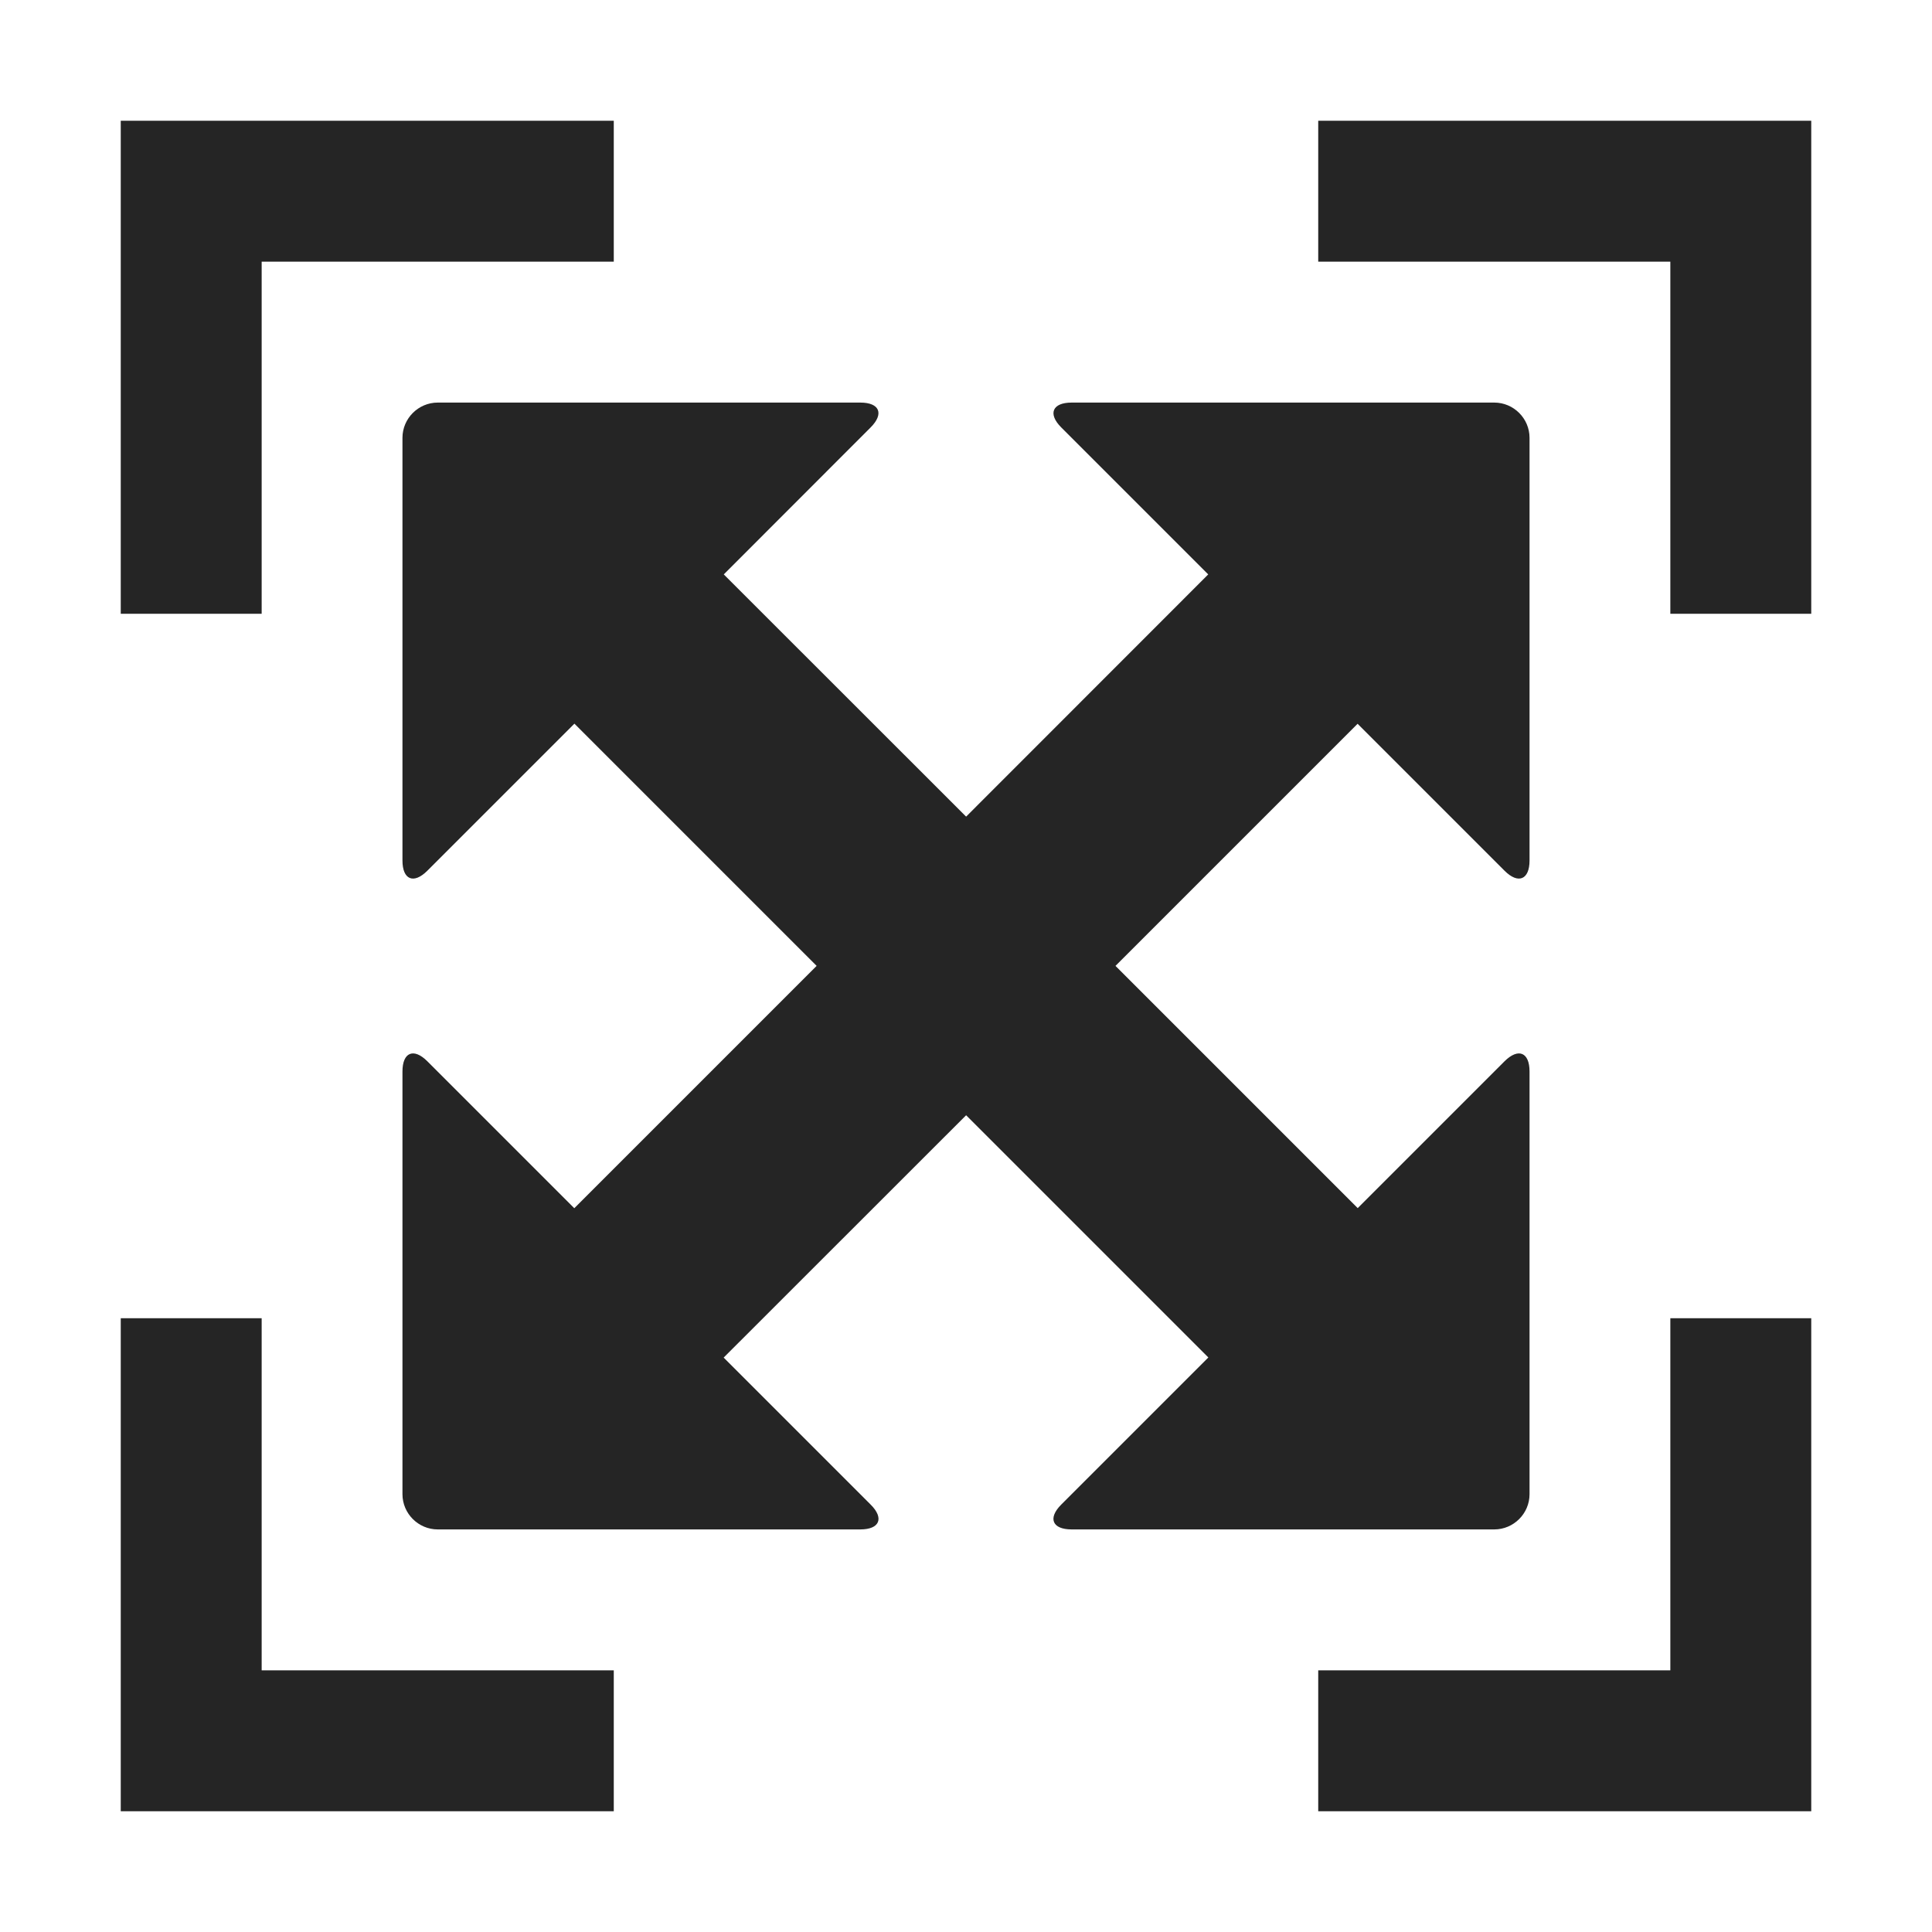
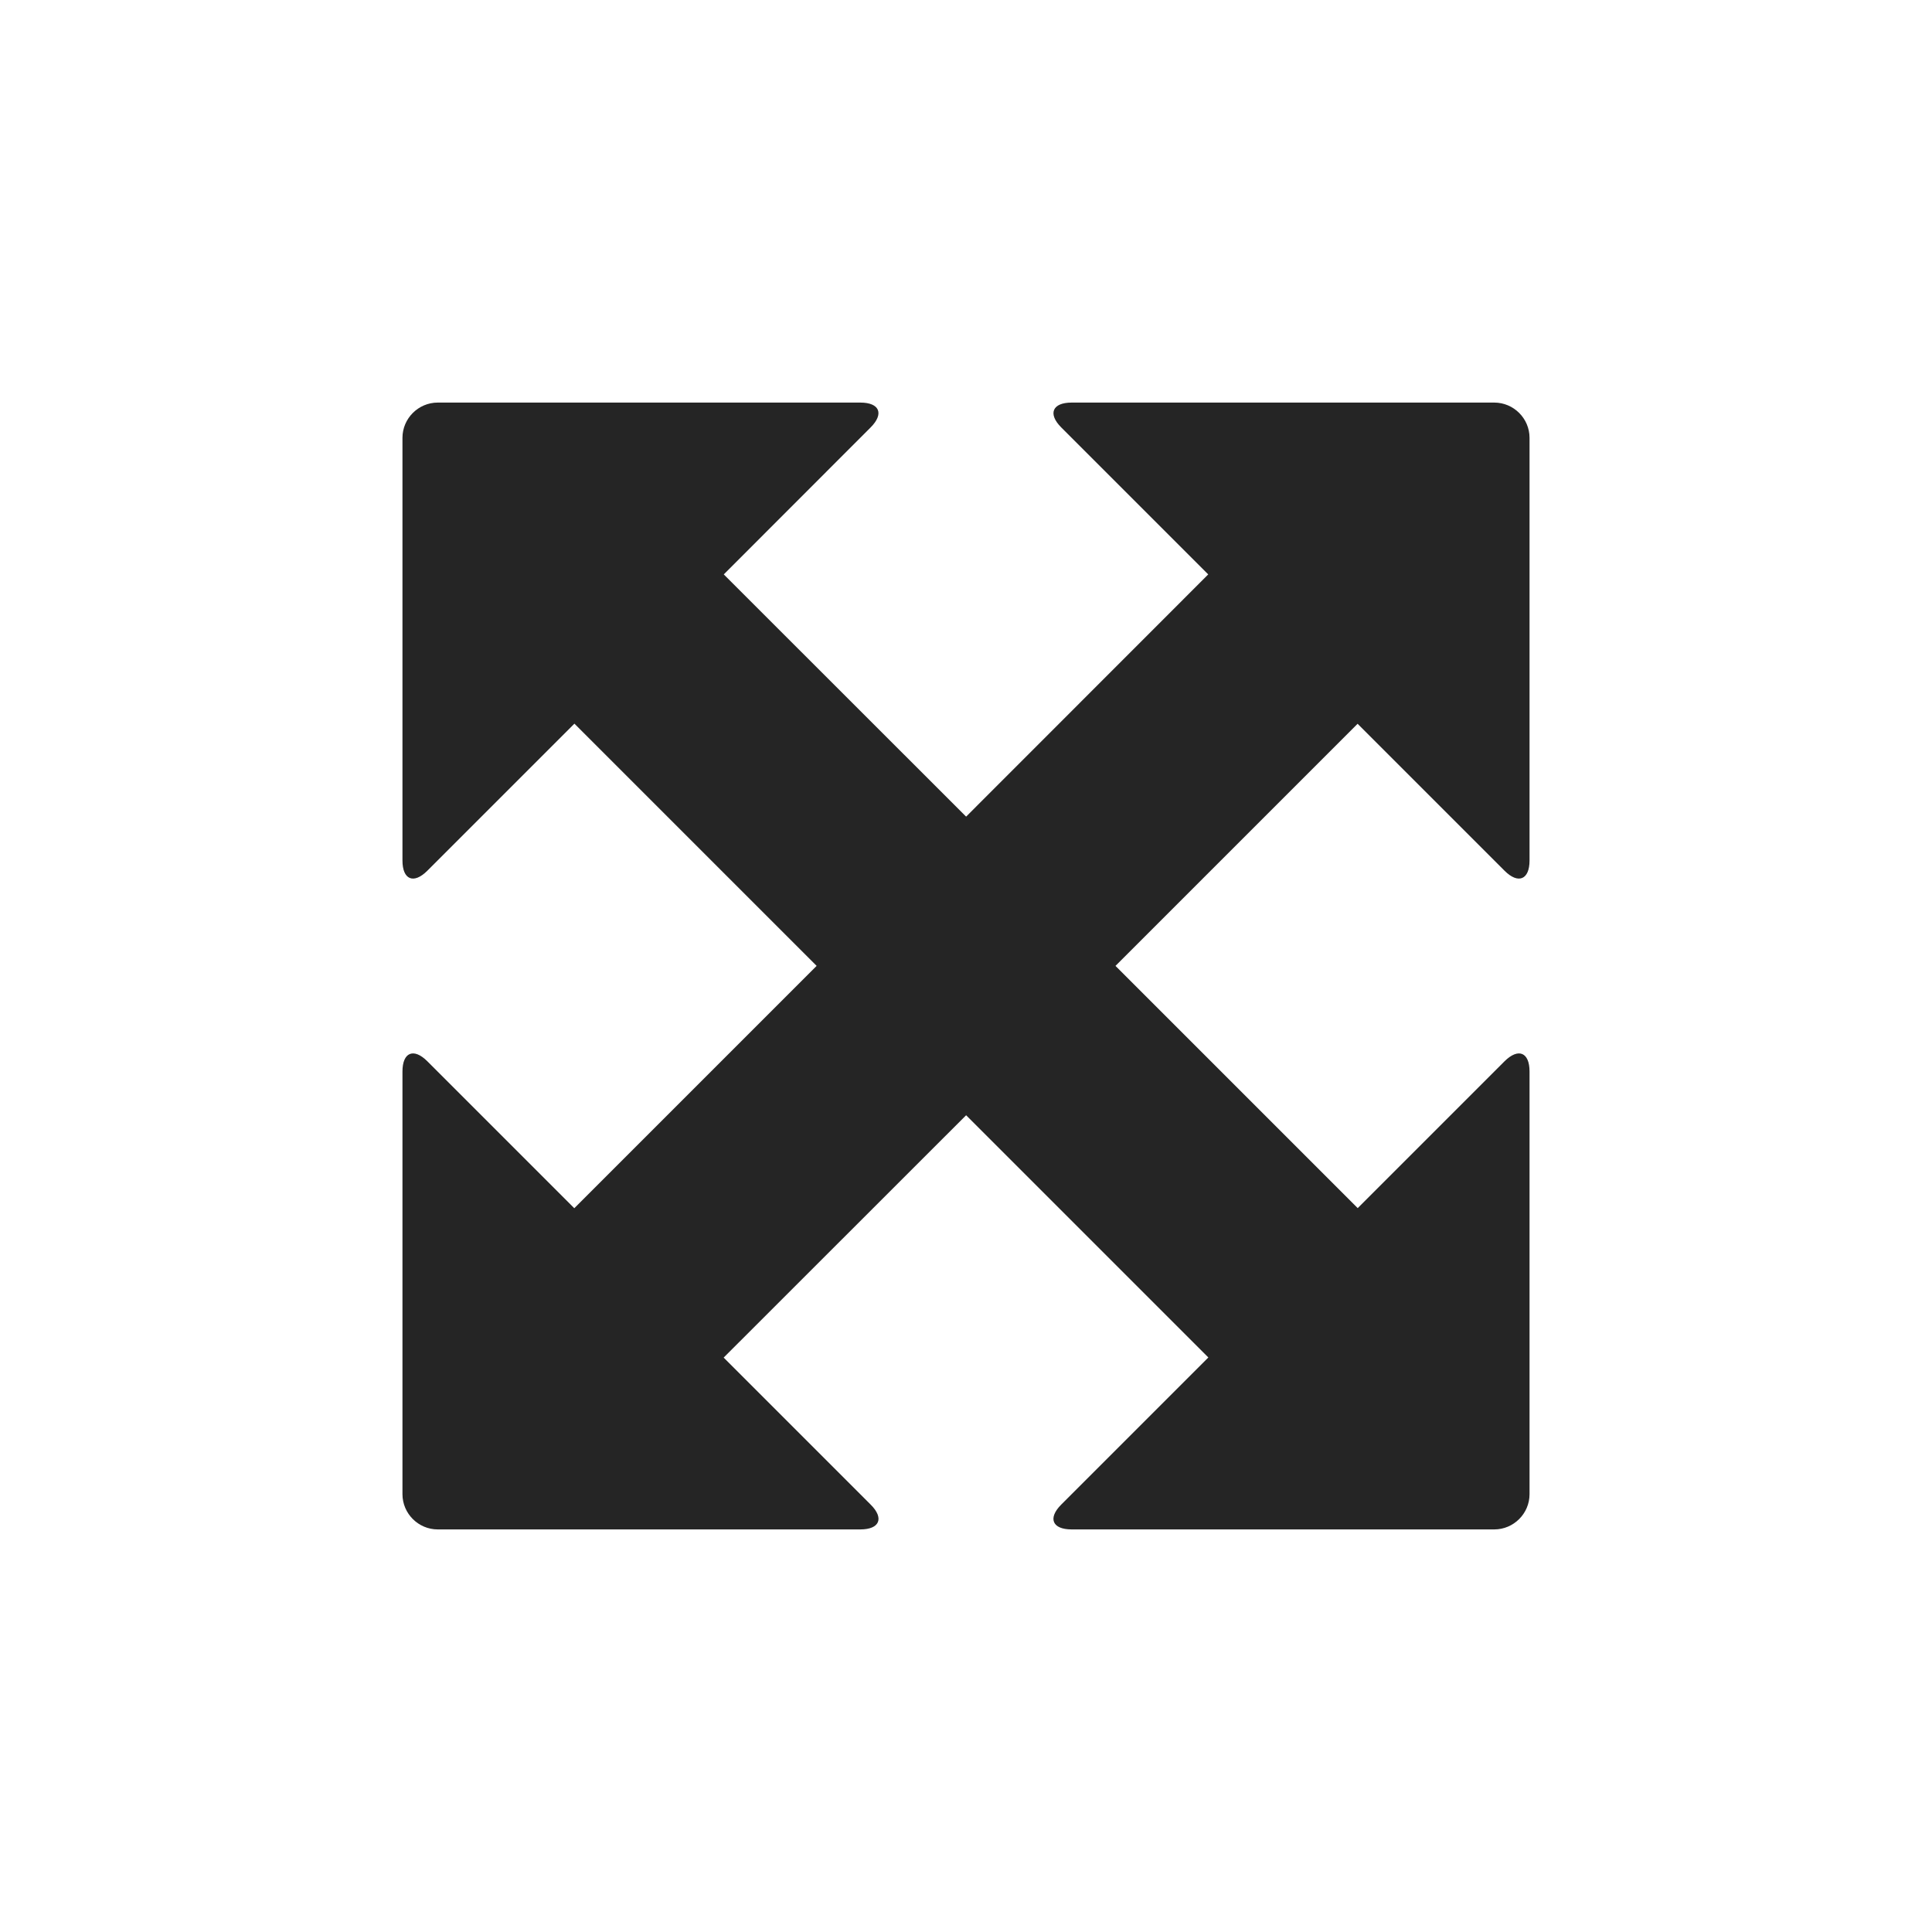
<svg xmlns="http://www.w3.org/2000/svg" xmlns:ns1="http://www.bohemiancoding.com/sketch/ns" width="16px" height="16px" viewBox="0 0 16 16" version="1.1">
  <title>expand</title>
  <desc>Created with Sketch.</desc>
  <defs />
  <g id="Page-1" stroke="none" stroke-width="1" fill="none" fill-rule="evenodd" ns1:type="MSPage">
    <g id="Actions" ns1:type="MSArtboardGroup" transform="translate(-211, -111)" fill="#252525">
      <g id="expand" ns1:type="MSLayerGroup" transform="translate(211, 111)">
        <g transform="translate(1, 1)" ns1:type="MSShapeGroup">
-           <path d="M14,0 L14,4.083 L12.833,4.083 L12.833,1.167 L9.917,1.167 L9.917,0 L14,0 L14,0 Z M1.167,4.083 L1.167,1.167 L4.083,1.167 L4.083,0 L0,0 L0,4.083 L1.167,4.083 L1.167,4.083 Z M12.833,9.917 L12.833,12.833 L9.917,12.833 L9.917,14 L14,14 L14,9.917 L12.833,9.917 L12.833,9.917 Z M1.167,9.917 L0,9.917 L0,14 L4.083,14 L4.083,12.833 L1.167,12.833 L1.167,9.917 L1.167,9.917 Z" id="Fill-332" />
          <path d="M10.243,4.994 L11.46,6.211 C11.573,6.324 11.667,6.286 11.667,6.126 L11.667,2.626 C11.667,2.465 11.535,2.334 11.375,2.334 L7.875,2.334 C7.715,2.334 7.676,2.427 7.789,2.54 L9.006,3.757 L7.001,5.763 L4.994,3.757 L6.21,2.54 C6.323,2.427 6.285,2.334 6.125,2.334 L2.625,2.334 C2.465,2.334 2.333,2.465 2.333,2.626 L2.333,6.126 C2.333,6.286 2.426,6.324 2.539,6.211 L3.757,4.993 L5.763,6.999 L3.756,9.006 L2.539,7.789 C2.426,7.676 2.333,7.714 2.333,7.874 L2.333,11.374 C2.333,11.535 2.465,11.666 2.625,11.666 L6.125,11.666 C6.285,11.666 6.324,11.573 6.21,11.46 L4.993,10.243 L7.001,8.236 L9.007,10.242 L7.789,11.46 C7.676,11.573 7.714,11.666 7.875,11.666 L11.375,11.666 C11.535,11.666 11.667,11.535 11.667,11.374 L11.667,7.874 C11.667,7.714 11.574,7.676 11.46,7.789 L10.244,9.005 L8.238,6.999 L10.243,4.994" id="Fill-333" />
        </g>
      </g>
    </g>
  </g>
</svg>